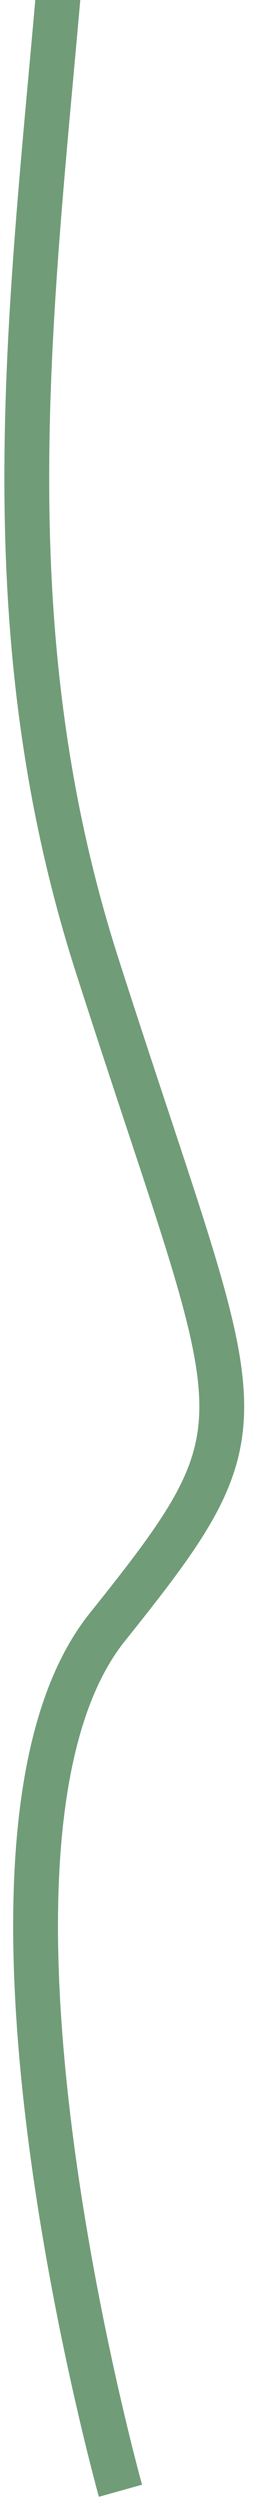
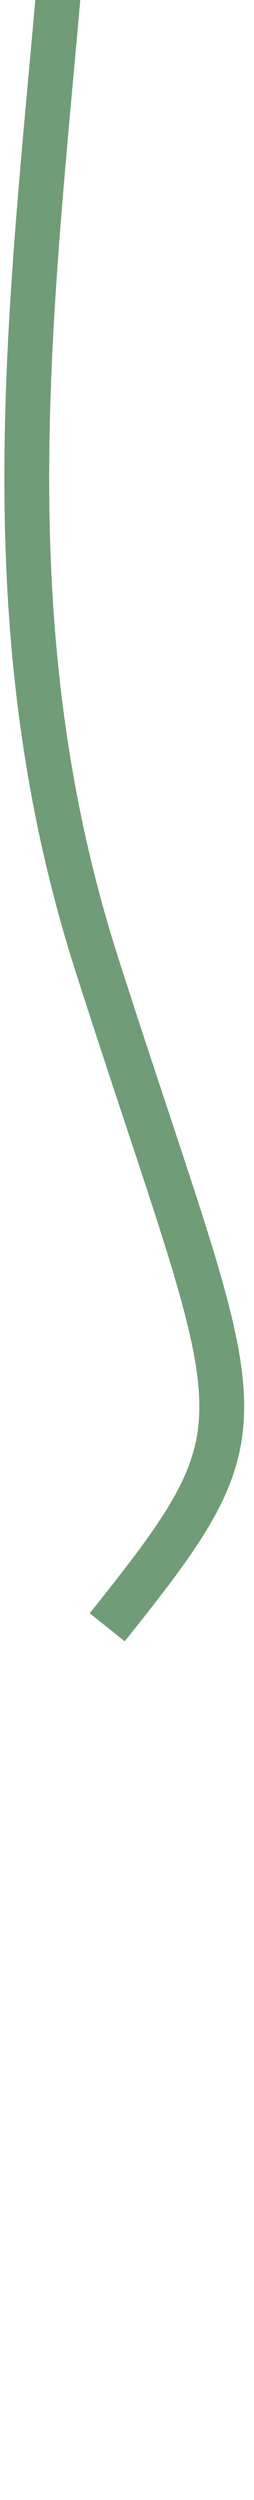
<svg xmlns="http://www.w3.org/2000/svg" width="17" height="167" viewBox="0 0 17 167" fill="none">
-   <path d="M5.111 -25.888C5.589 5.26 -3.481 33.37 6.498 64.48C16.476 95.589 18.461 94.599 7.176 108.702C-4.108 122.805 8.062 166.384 8.062 166.384" stroke="#709C78" stroke-width="3" />
+   <path d="M5.111 -25.888C5.589 5.26 -3.481 33.37 6.498 64.48C16.476 95.589 18.461 94.599 7.176 108.702" stroke="#709C78" stroke-width="3" />
</svg>